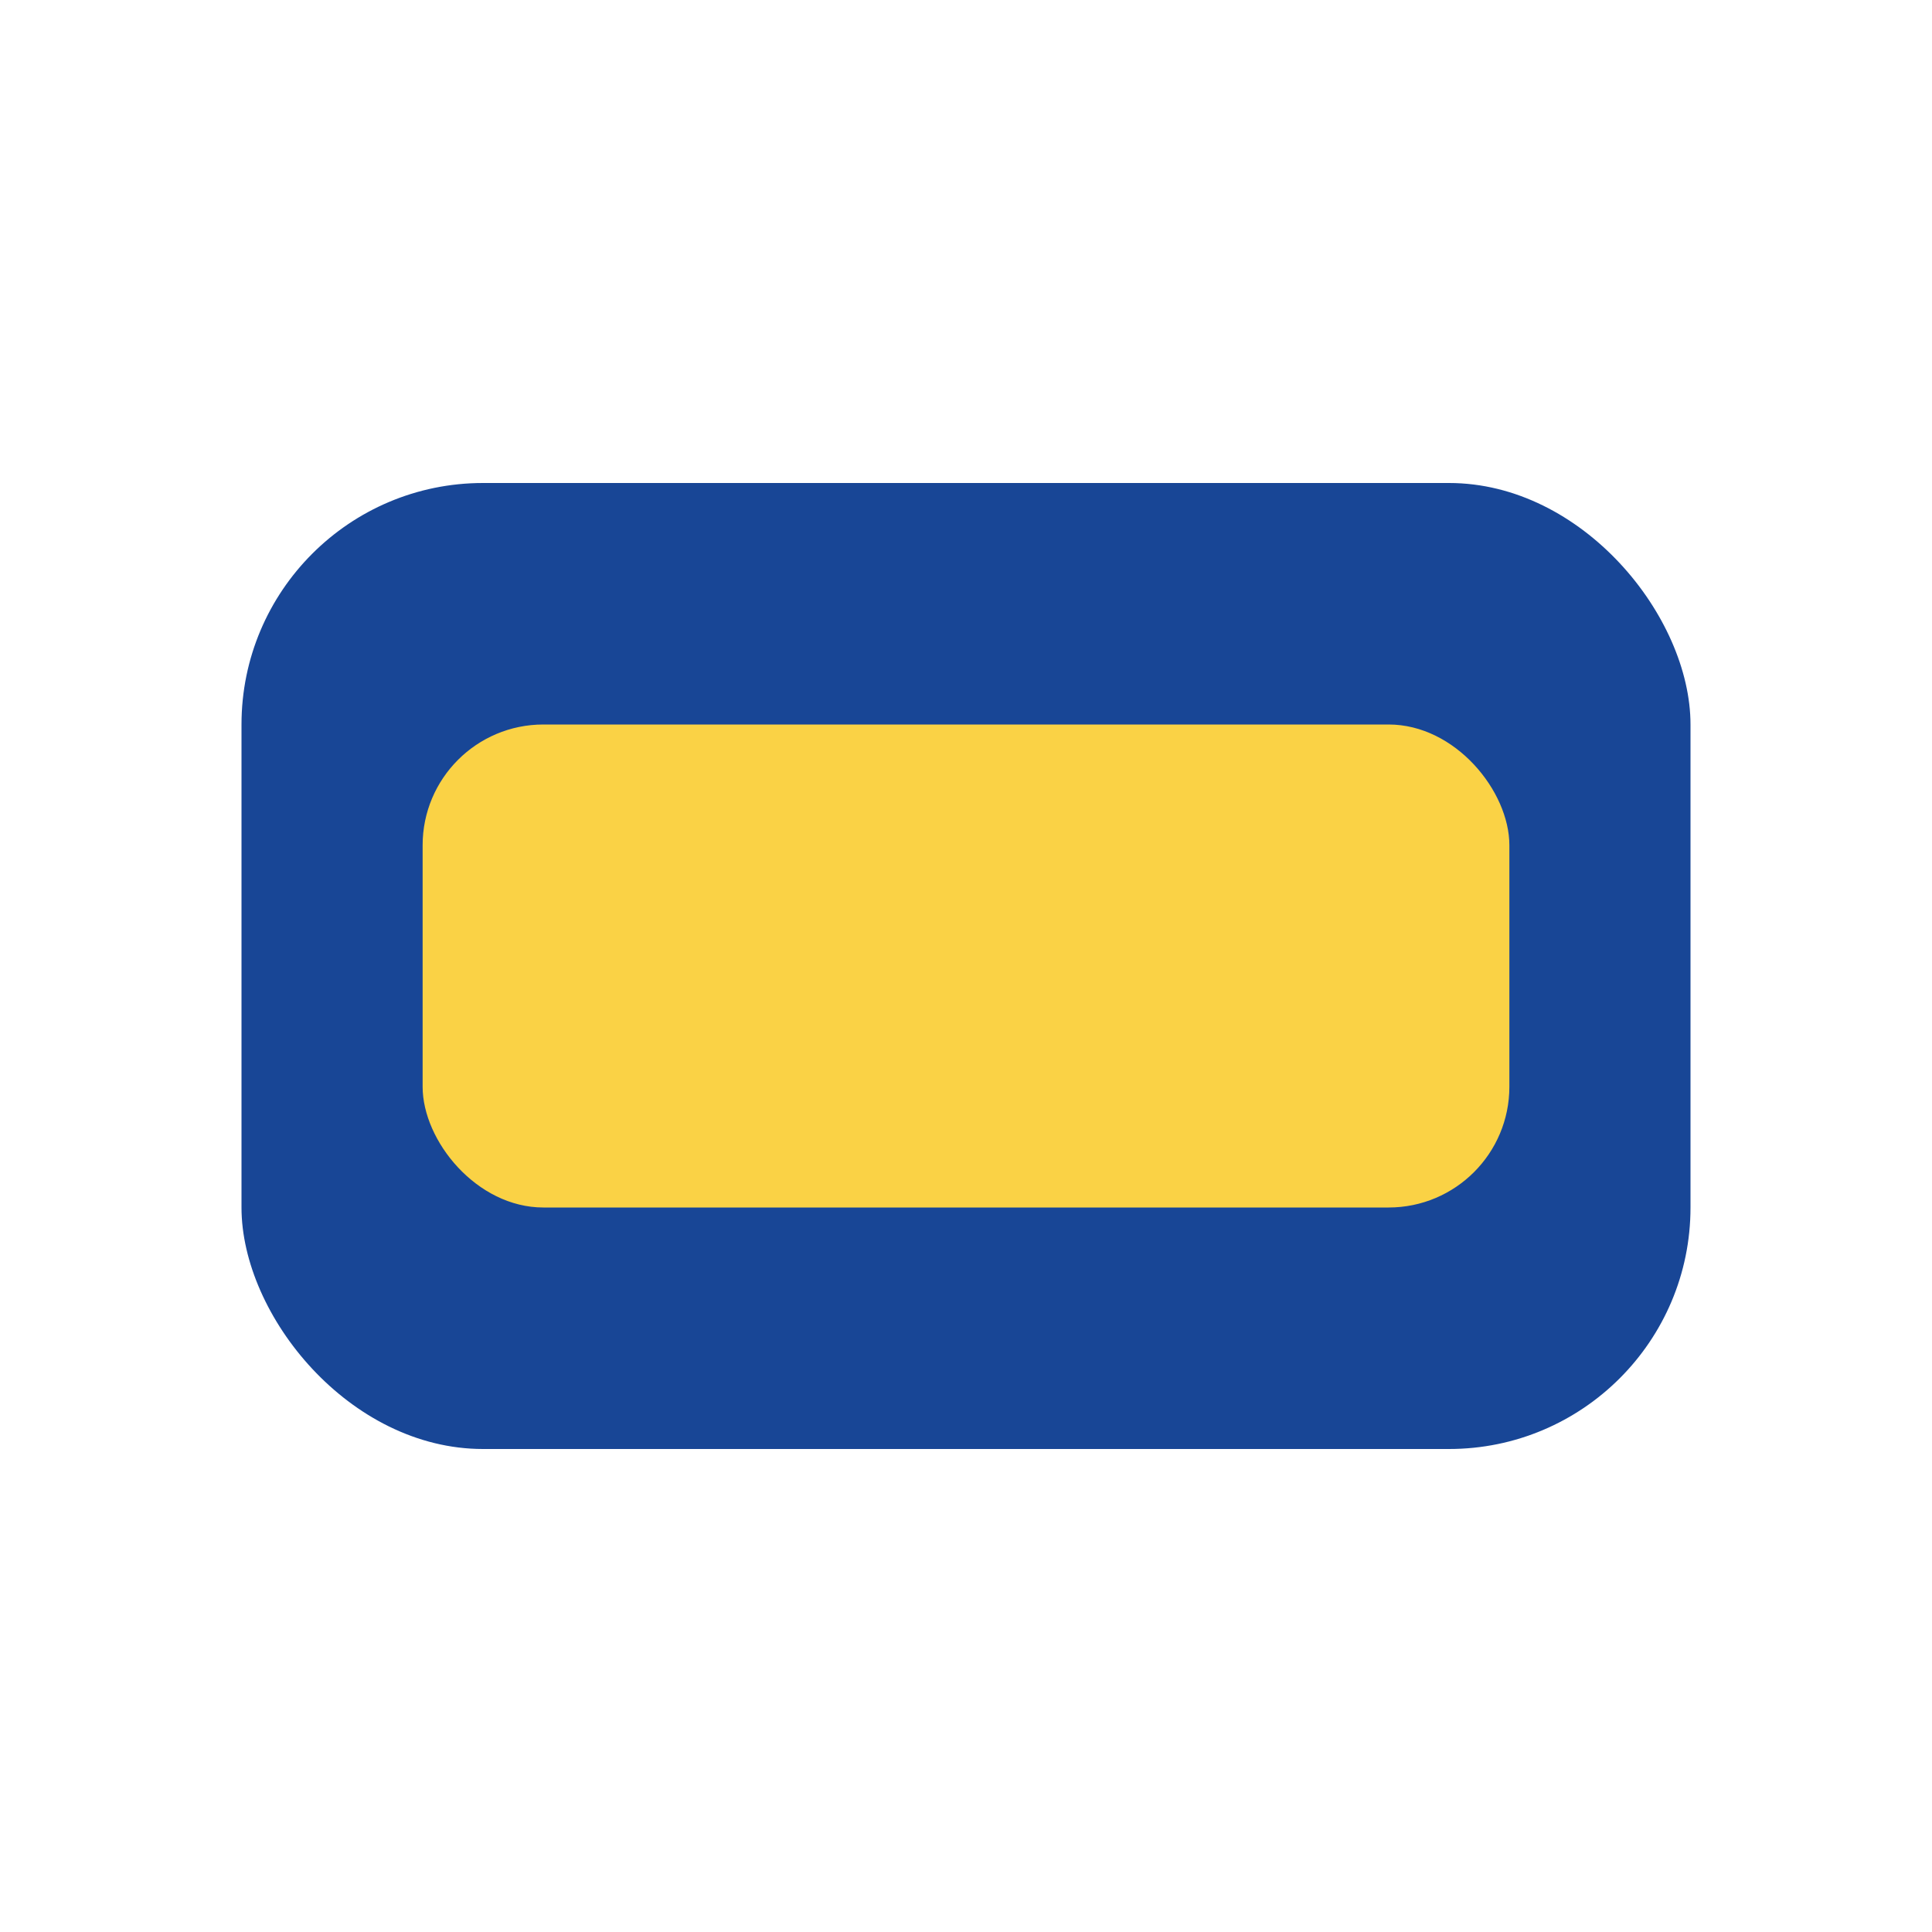
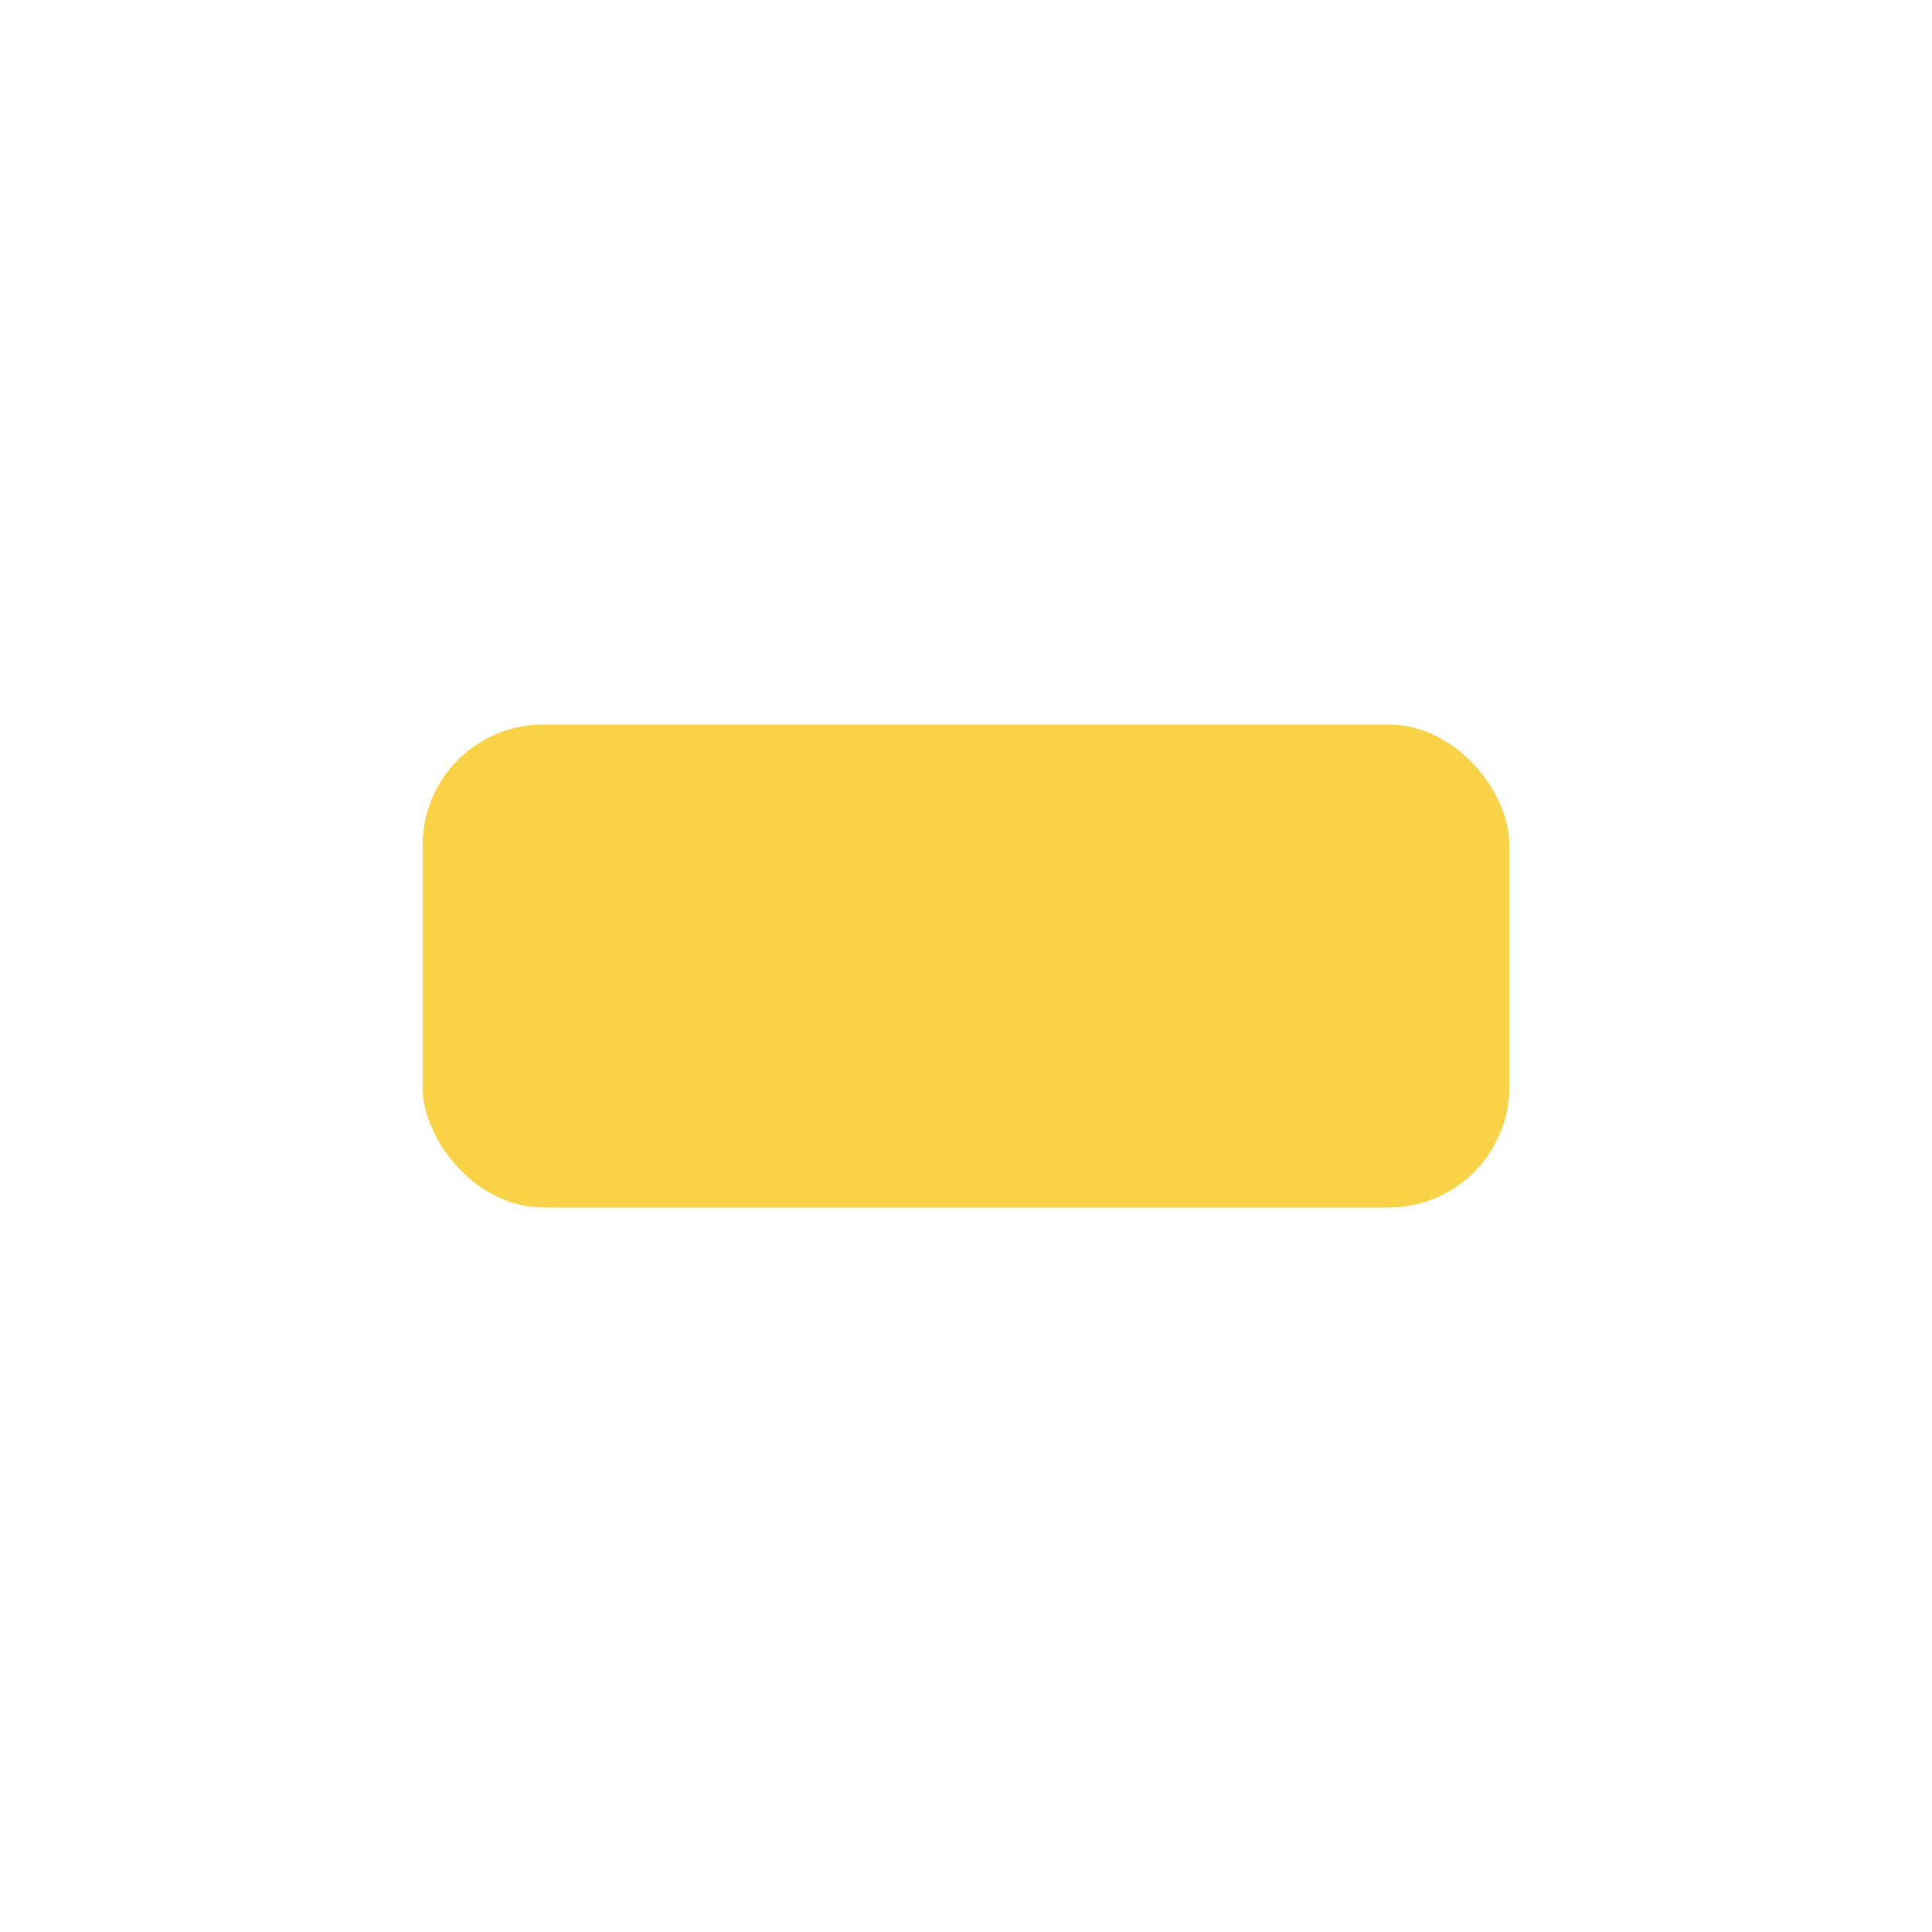
<svg xmlns="http://www.w3.org/2000/svg" width="32" height="32" viewBox="0 0 32 32">
-   <rect x="4" y="8" width="24" height="16" rx="4" fill="#184696" />
  <rect x="7" y="12" width="18" height="8" rx="2" fill="#FAD245" />
</svg>